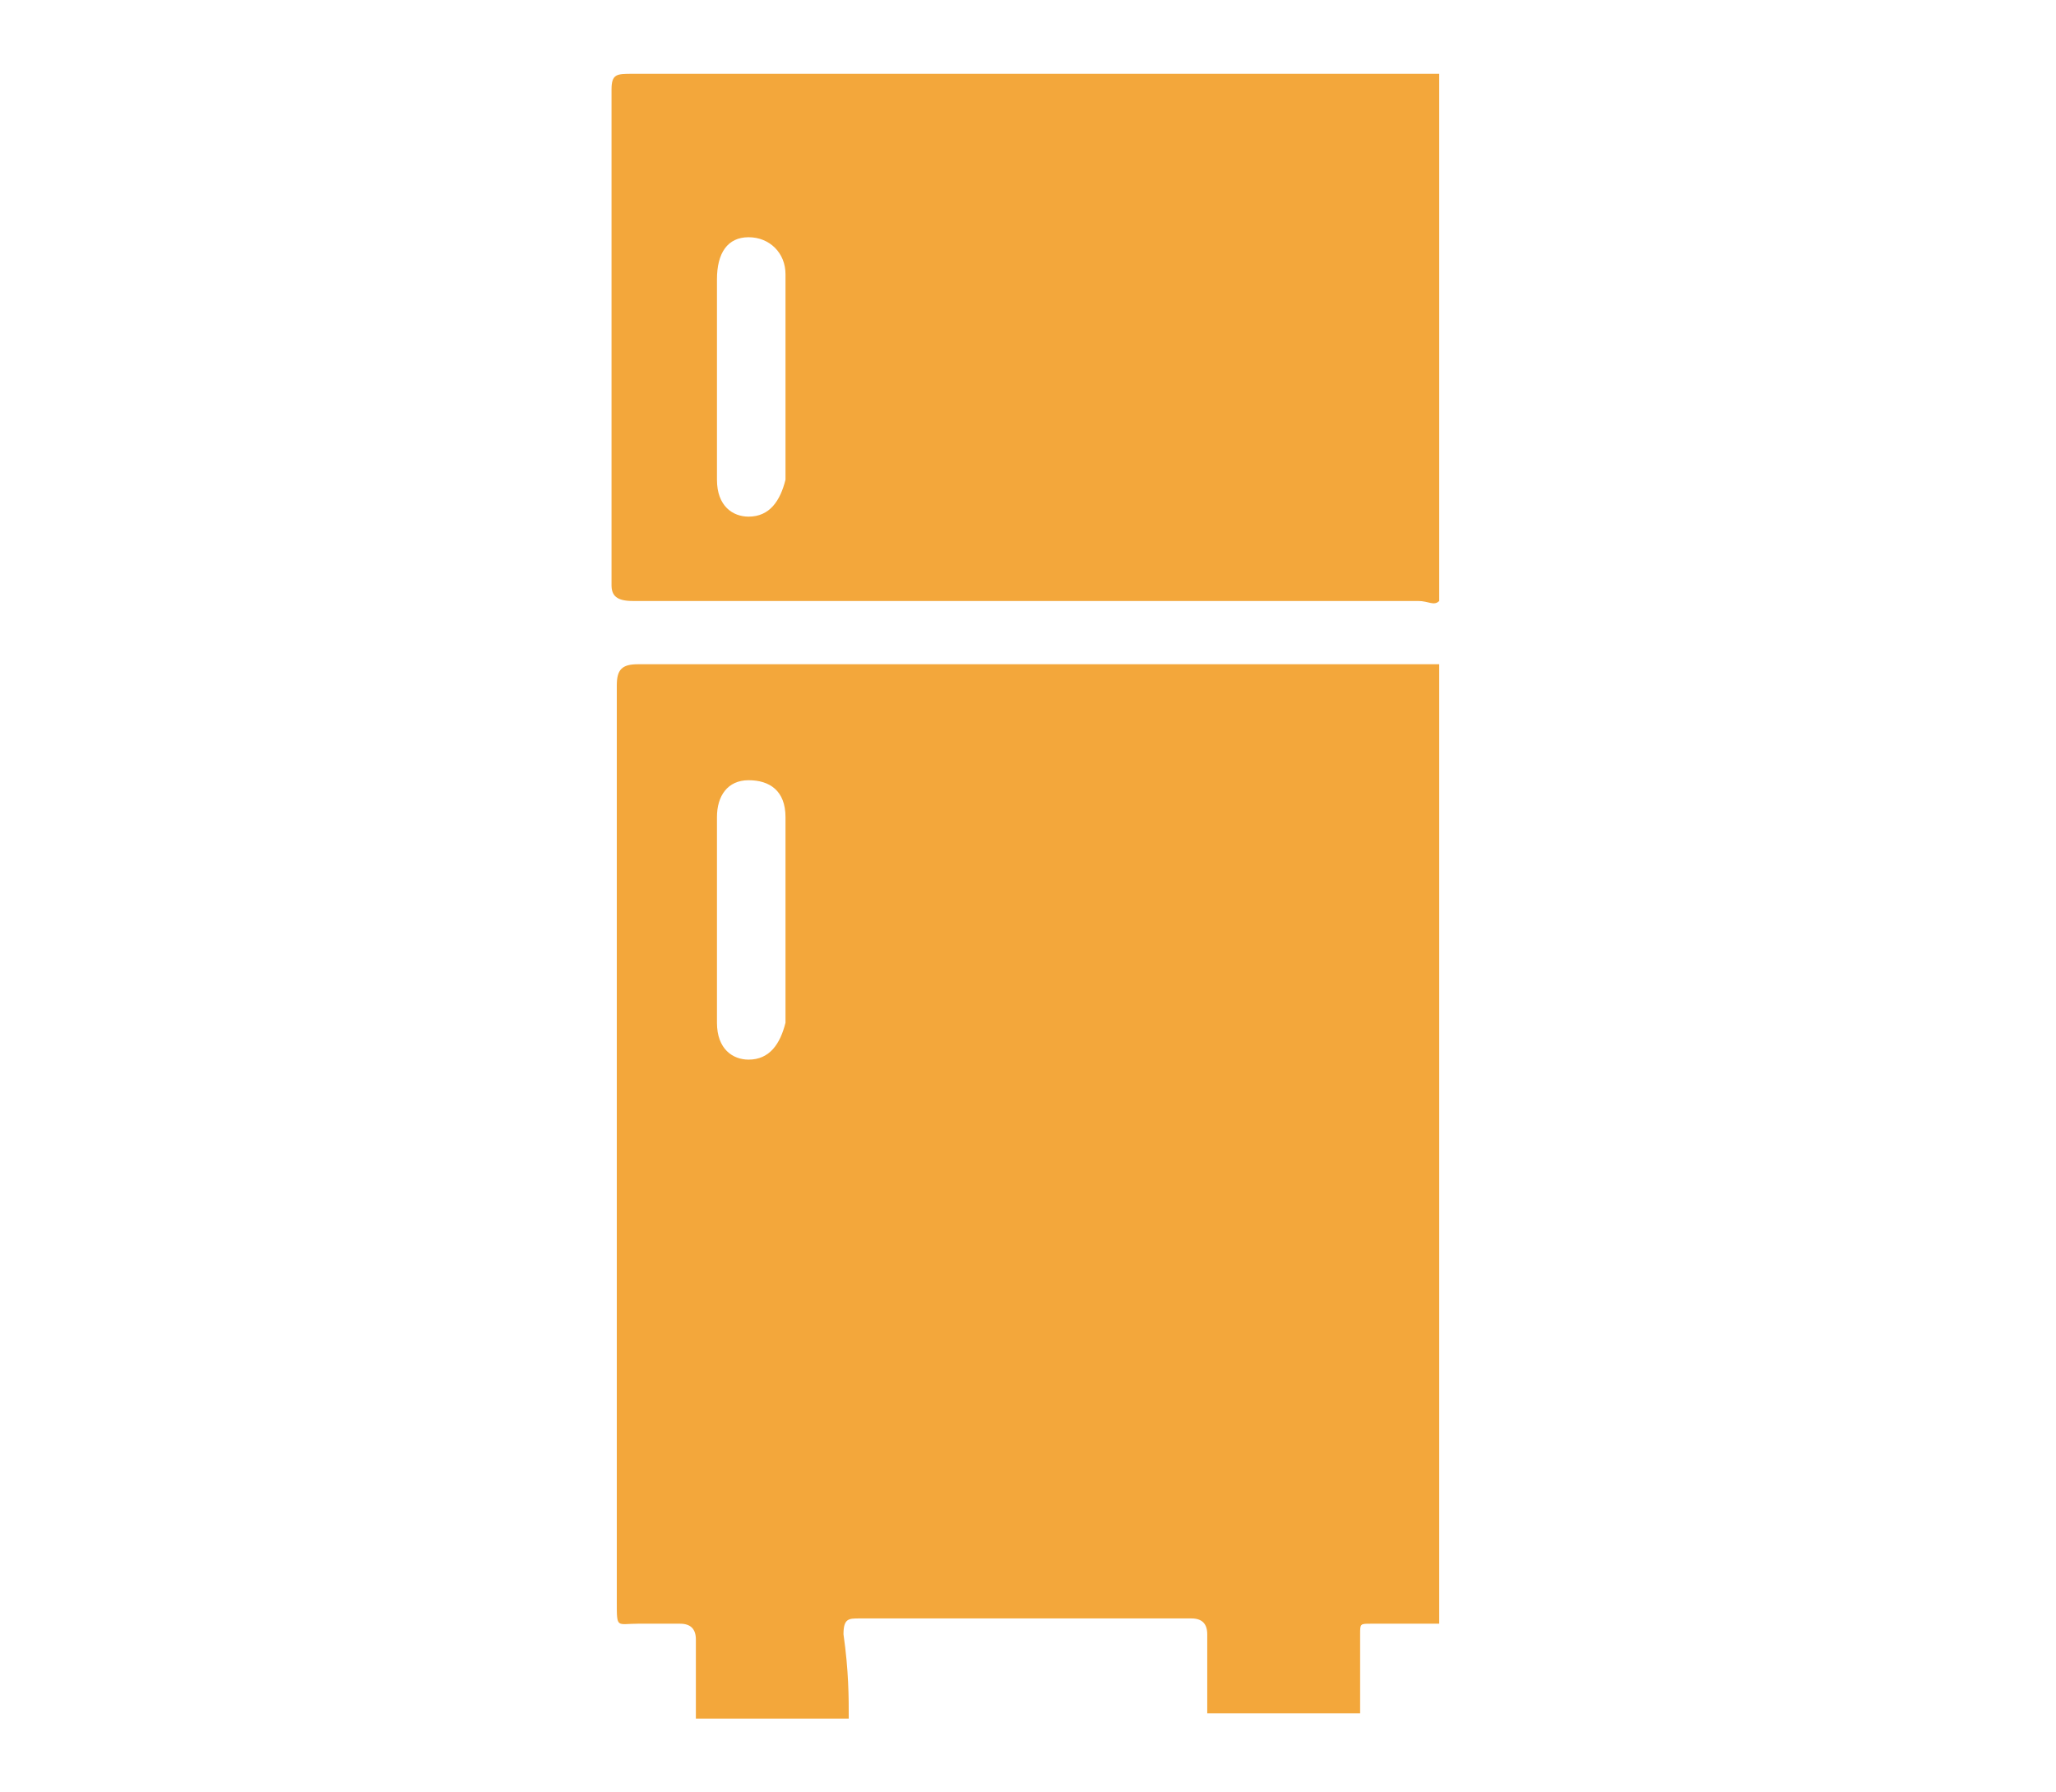
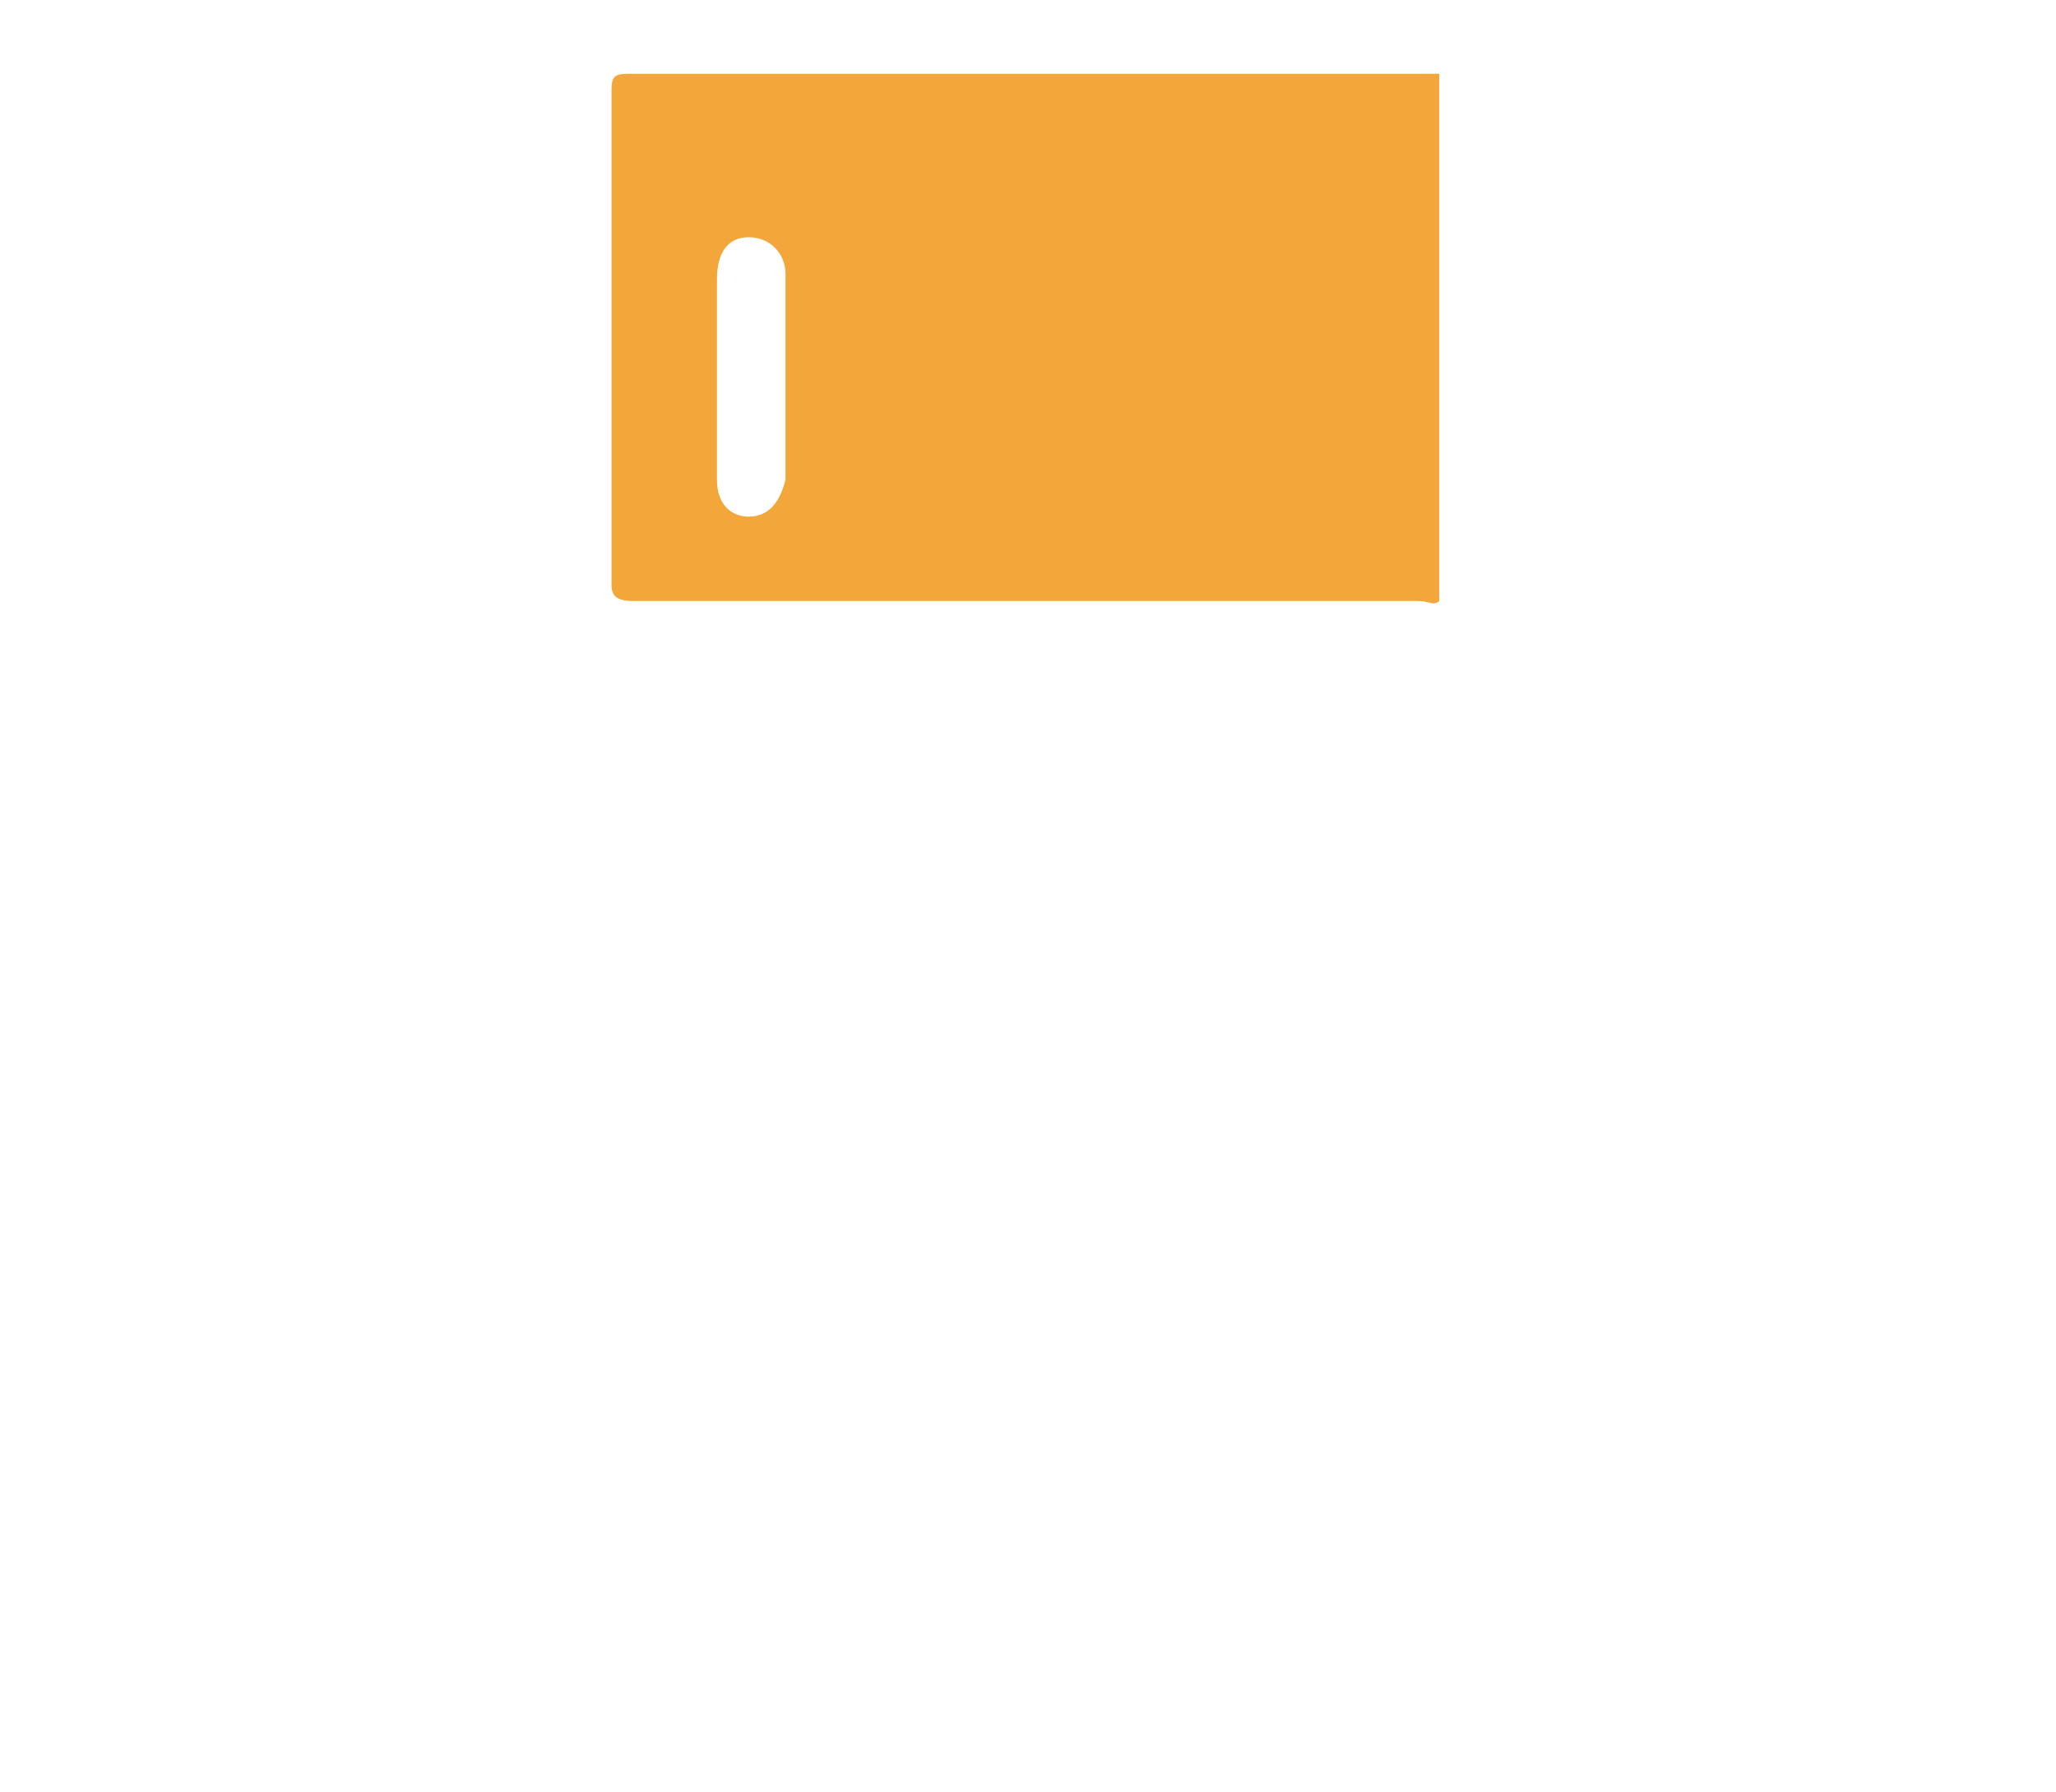
<svg xmlns="http://www.w3.org/2000/svg" version="1.1" id="Layer_1" x="0px" y="0px" viewBox="0 0 39 34" style="enable-background:new 0 0 39 34;" xml:space="preserve">
  <style type="text/css">
	.st0{fill:#F3A73B;}
</style>
  <g id="ArcKSH.tif">
    <g>
-       <path class="st0" d="M16.1,32.6h-2.9c0-0.5,0-1,0-1.5c0-0.2-0.1-0.3-0.3-0.3c-0.3,0-0.5,0-0.8,0c-0.4,0-0.4,0.1-0.4-0.4    c0-5.8,0-11.6,0-17.4c0-0.3,0.1-0.4,0.4-0.4c5,0,9.9,0,14.8,0c0.1,0,0.3,0,0.4,0v18.2c-0.4,0-0.8,0-1.3,0c-0.2,0-0.2,0-0.2,0.2    c0,0.5,0,1,0,1.5h-2.9c0-0.5,0-1,0-1.5c0-0.2-0.1-0.3-0.3-0.3c-2.1,0-4.2,0-6.3,0c-0.2,0-0.3,0-0.3,0.3    C16.1,31.7,16.1,32.2,16.1,32.6z M13.6,17.4c0,0.7,0,1.3,0,2c0,0.5,0.3,0.7,0.6,0.7c0.4,0,0.6-0.3,0.7-0.7c0-1.3,0-2.6,0-3.9    c0-0.5-0.3-0.7-0.7-0.7s-0.6,0.3-0.6,0.7C13.6,16.1,13.6,16.8,13.6,17.4L13.6,17.4z" />
      <path class="st0" d="M27.3,1.4v10c-0.1,0.1-0.2,0-0.4,0c-5,0-9.9,0-14.9,0c-0.3,0-0.4-0.1-0.4-0.3c0-3.1,0-6.3,0-9.4    c0-0.3,0.1-0.3,0.4-0.3C17.1,1.4,22.2,1.4,27.3,1.4L27.3,1.4z M13.6,7.1c0,0.7,0,1.3,0,2c0,0.5,0.3,0.7,0.6,0.7    c0.4,0,0.6-0.3,0.7-0.7c0-1.3,0-2.6,0-3.9c0-0.4-0.3-0.7-0.7-0.7c-0.4,0-0.6,0.3-0.6,0.8C13.6,5.8,13.6,6.5,13.6,7.1L13.6,7.1z" />
    </g>
  </g>
</svg>